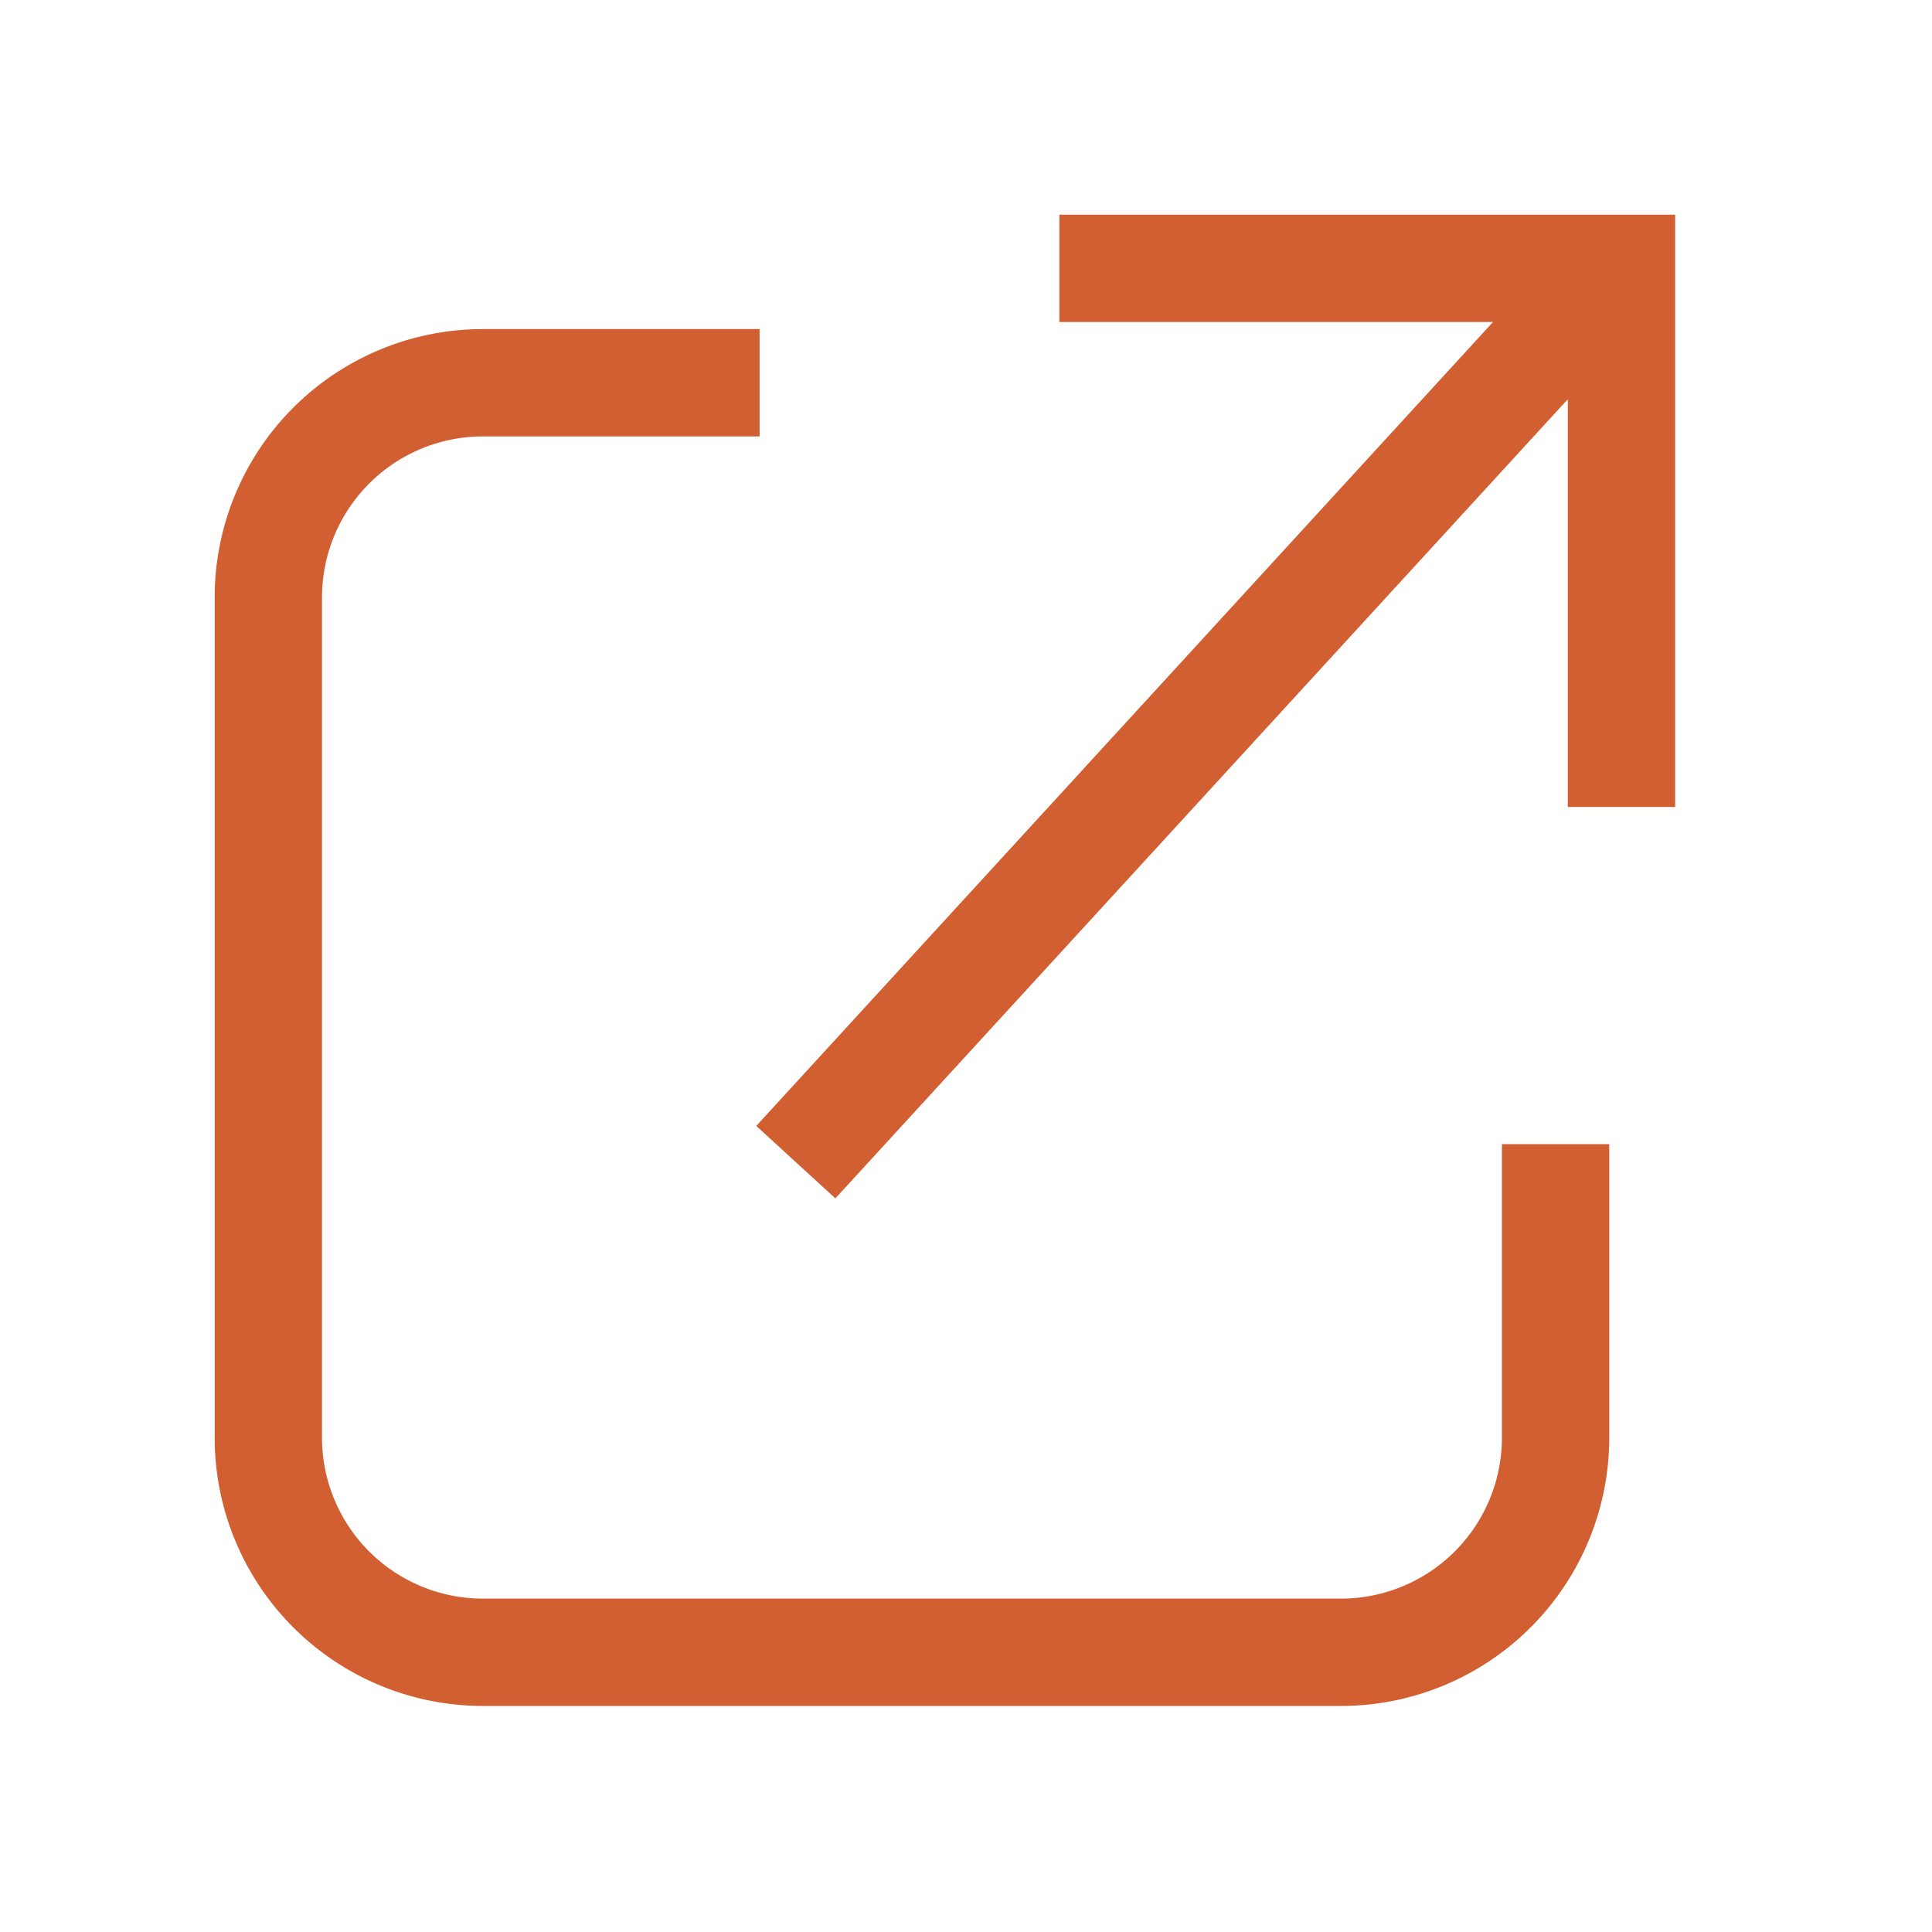
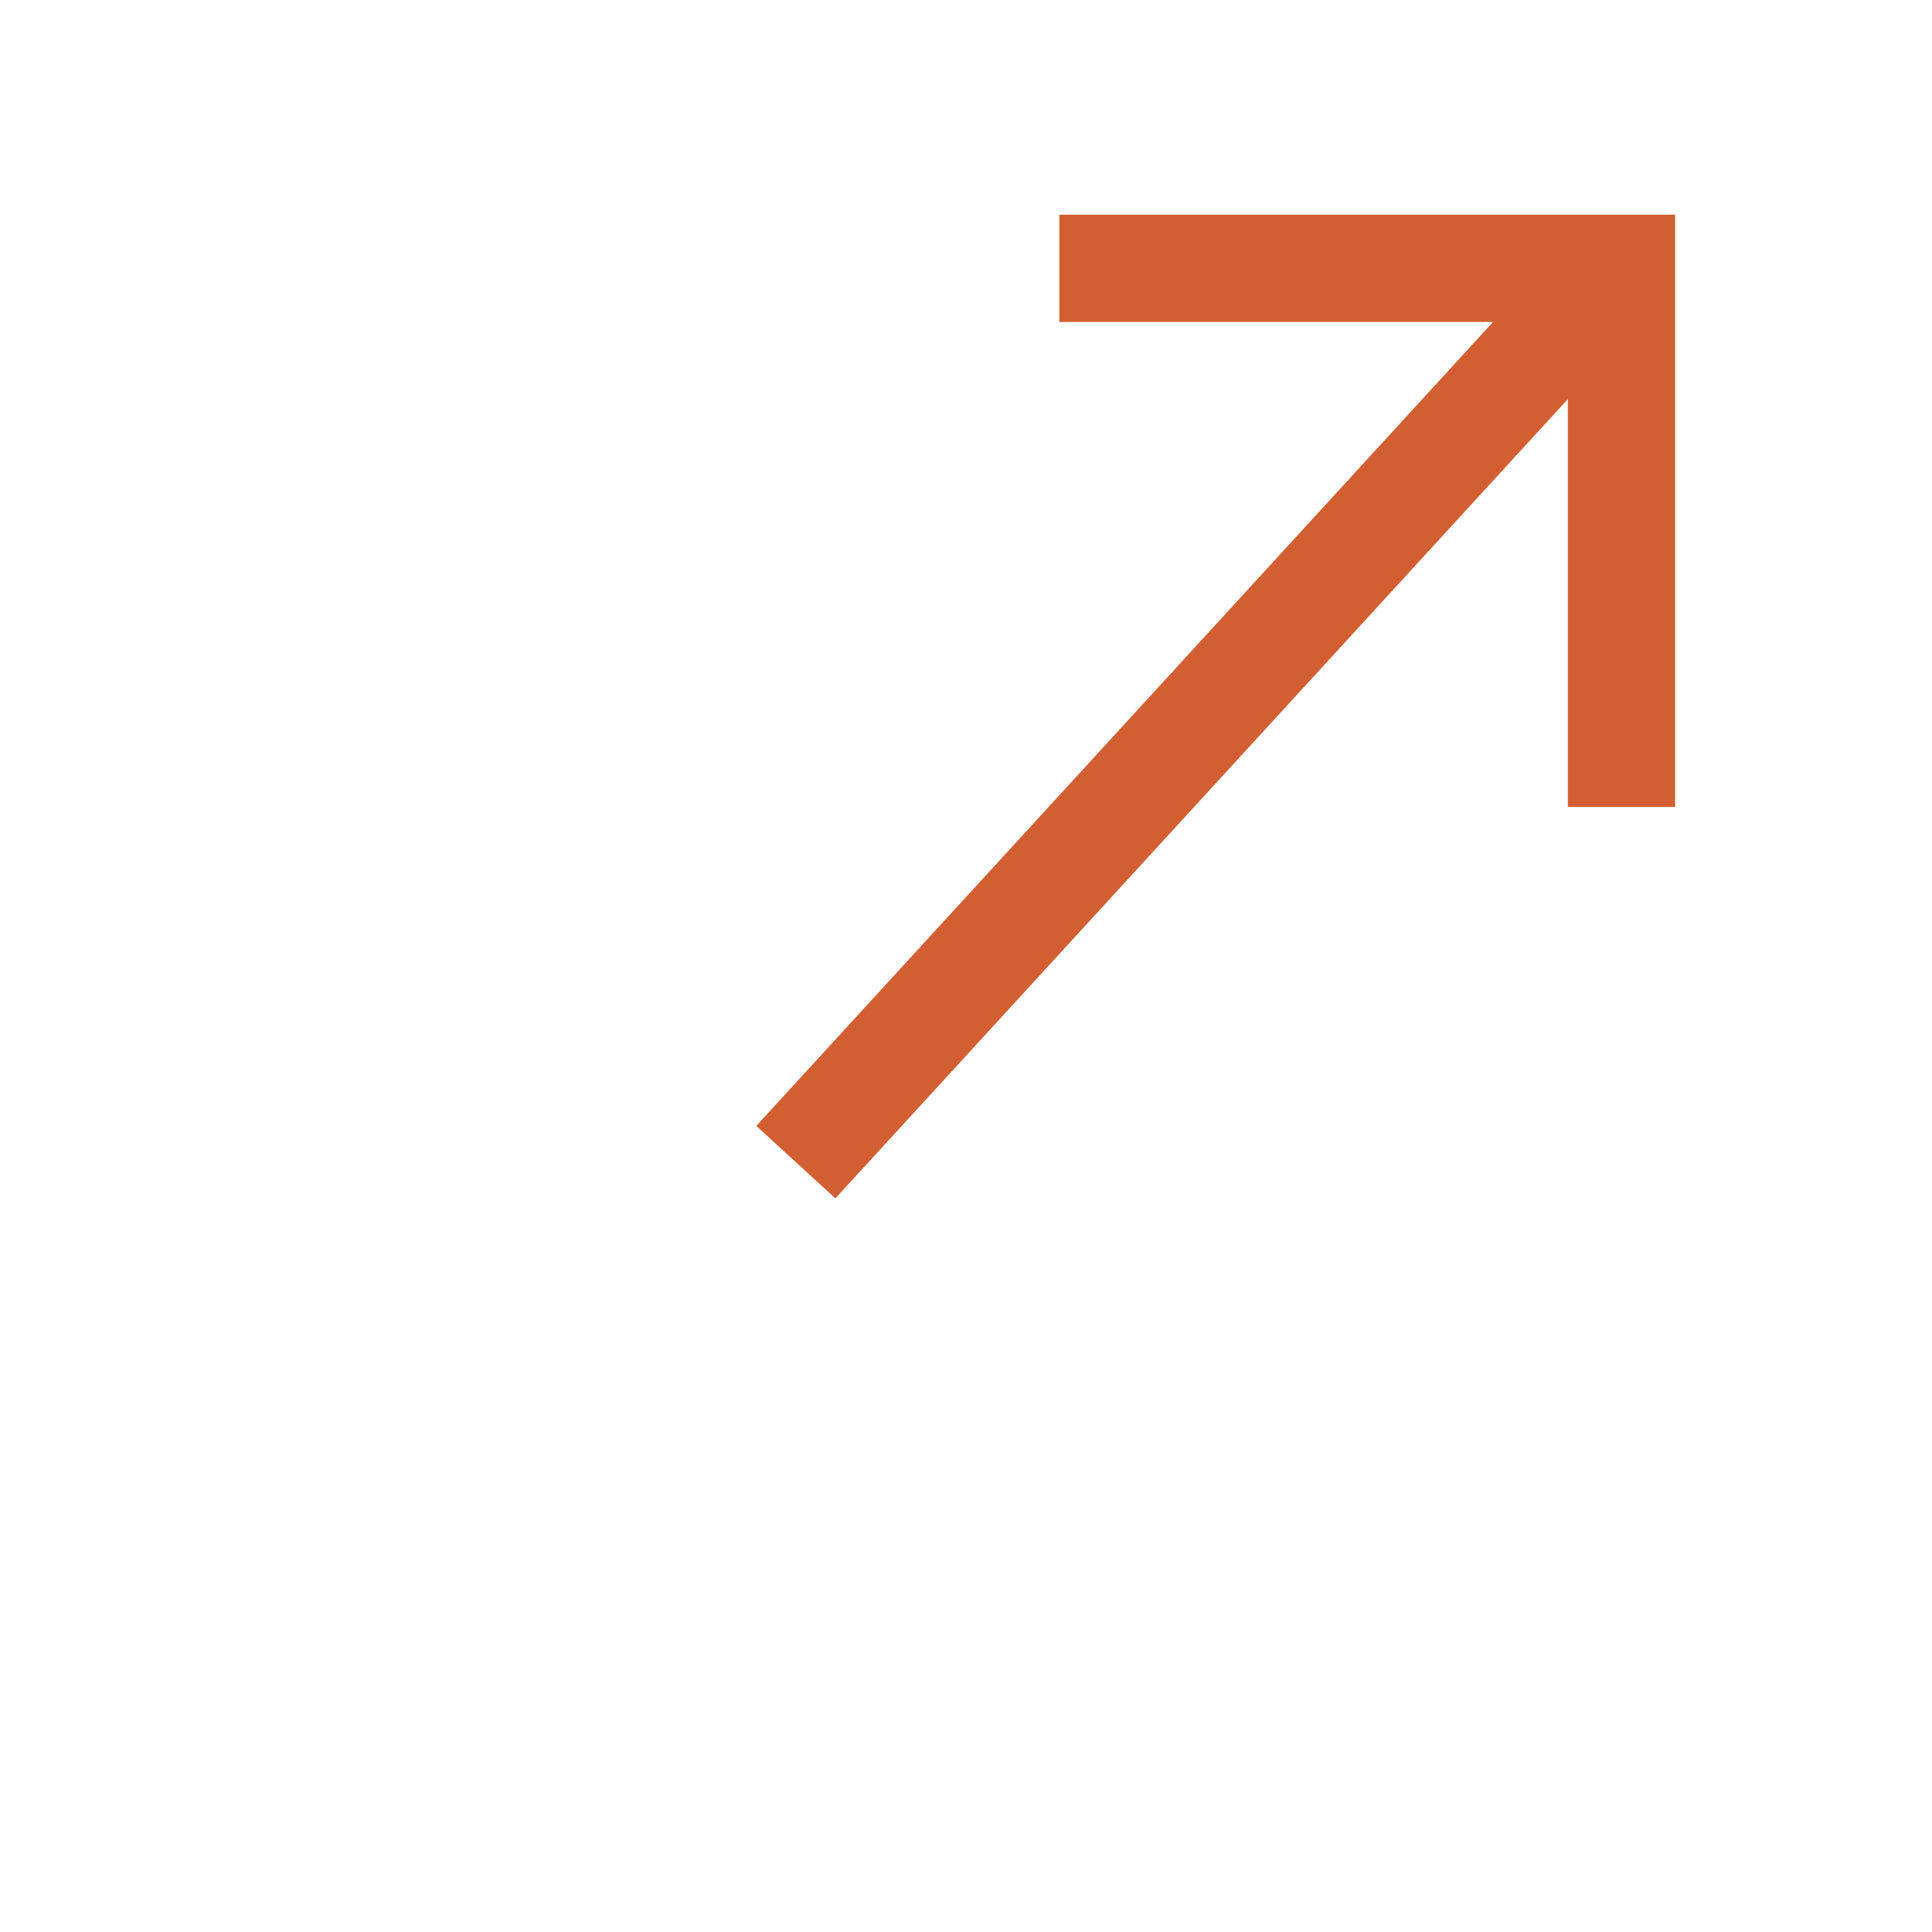
<svg xmlns="http://www.w3.org/2000/svg" width="18" height="18" viewBox="0 0 18 18">
  <g fill="#D25F32" fill-rule="nonzero">
    <path d="M14.607 3.718v3.8h1V2H9.87v1h4.04l-6.864 7.49.737.675 6.825-7.447z" />
-     <path d="M7.077 3.066H4.5a2.5 2.5 0 0 0-2.5 2.5v7.828a2.5 2.5 0 0 0 2.5 2.5h7.993a2.5 2.5 0 0 0 2.5-2.5V10.66h-1v2.734a1.5 1.5 0 0 1-1.5 1.5H4.5a1.5 1.5 0 0 1-1.5-1.5V5.566a1.5 1.5 0 0 1 1.5-1.5h2.577v-1z" />
  </g>
</svg>